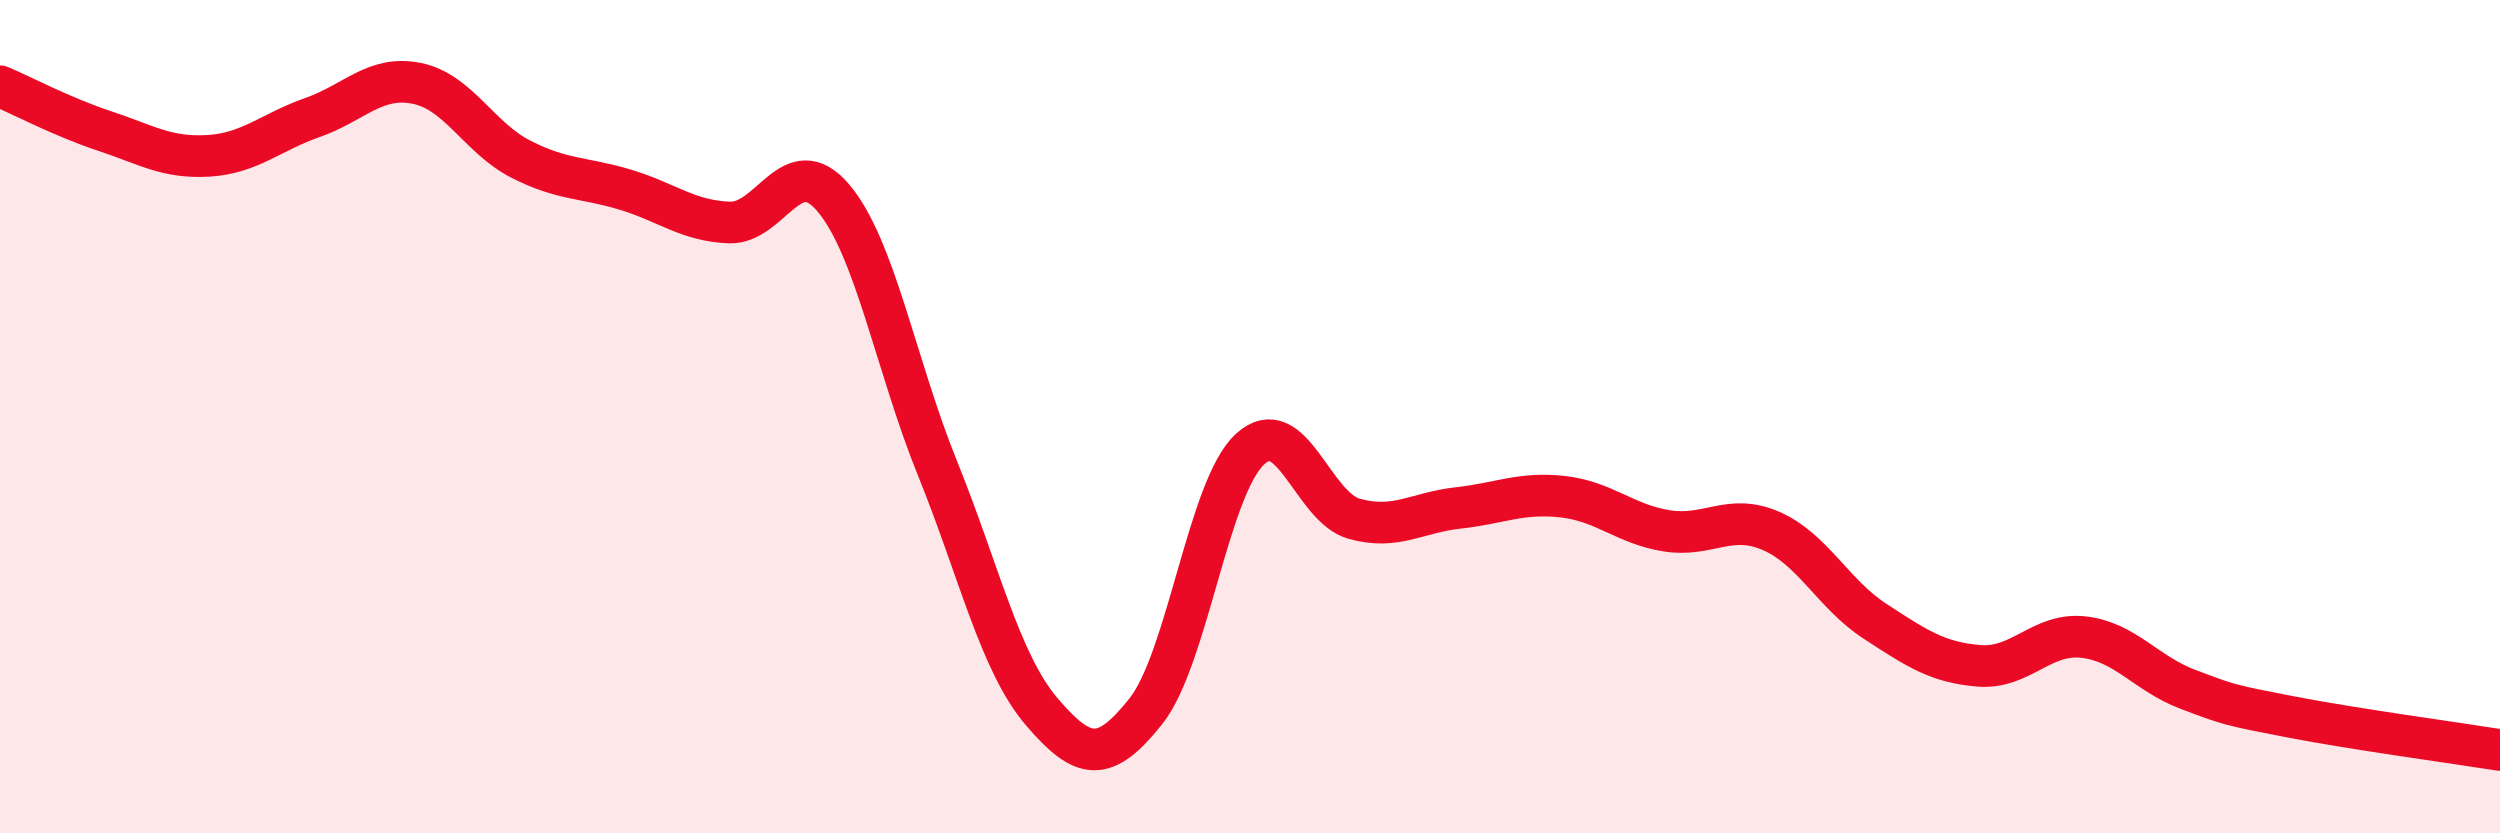
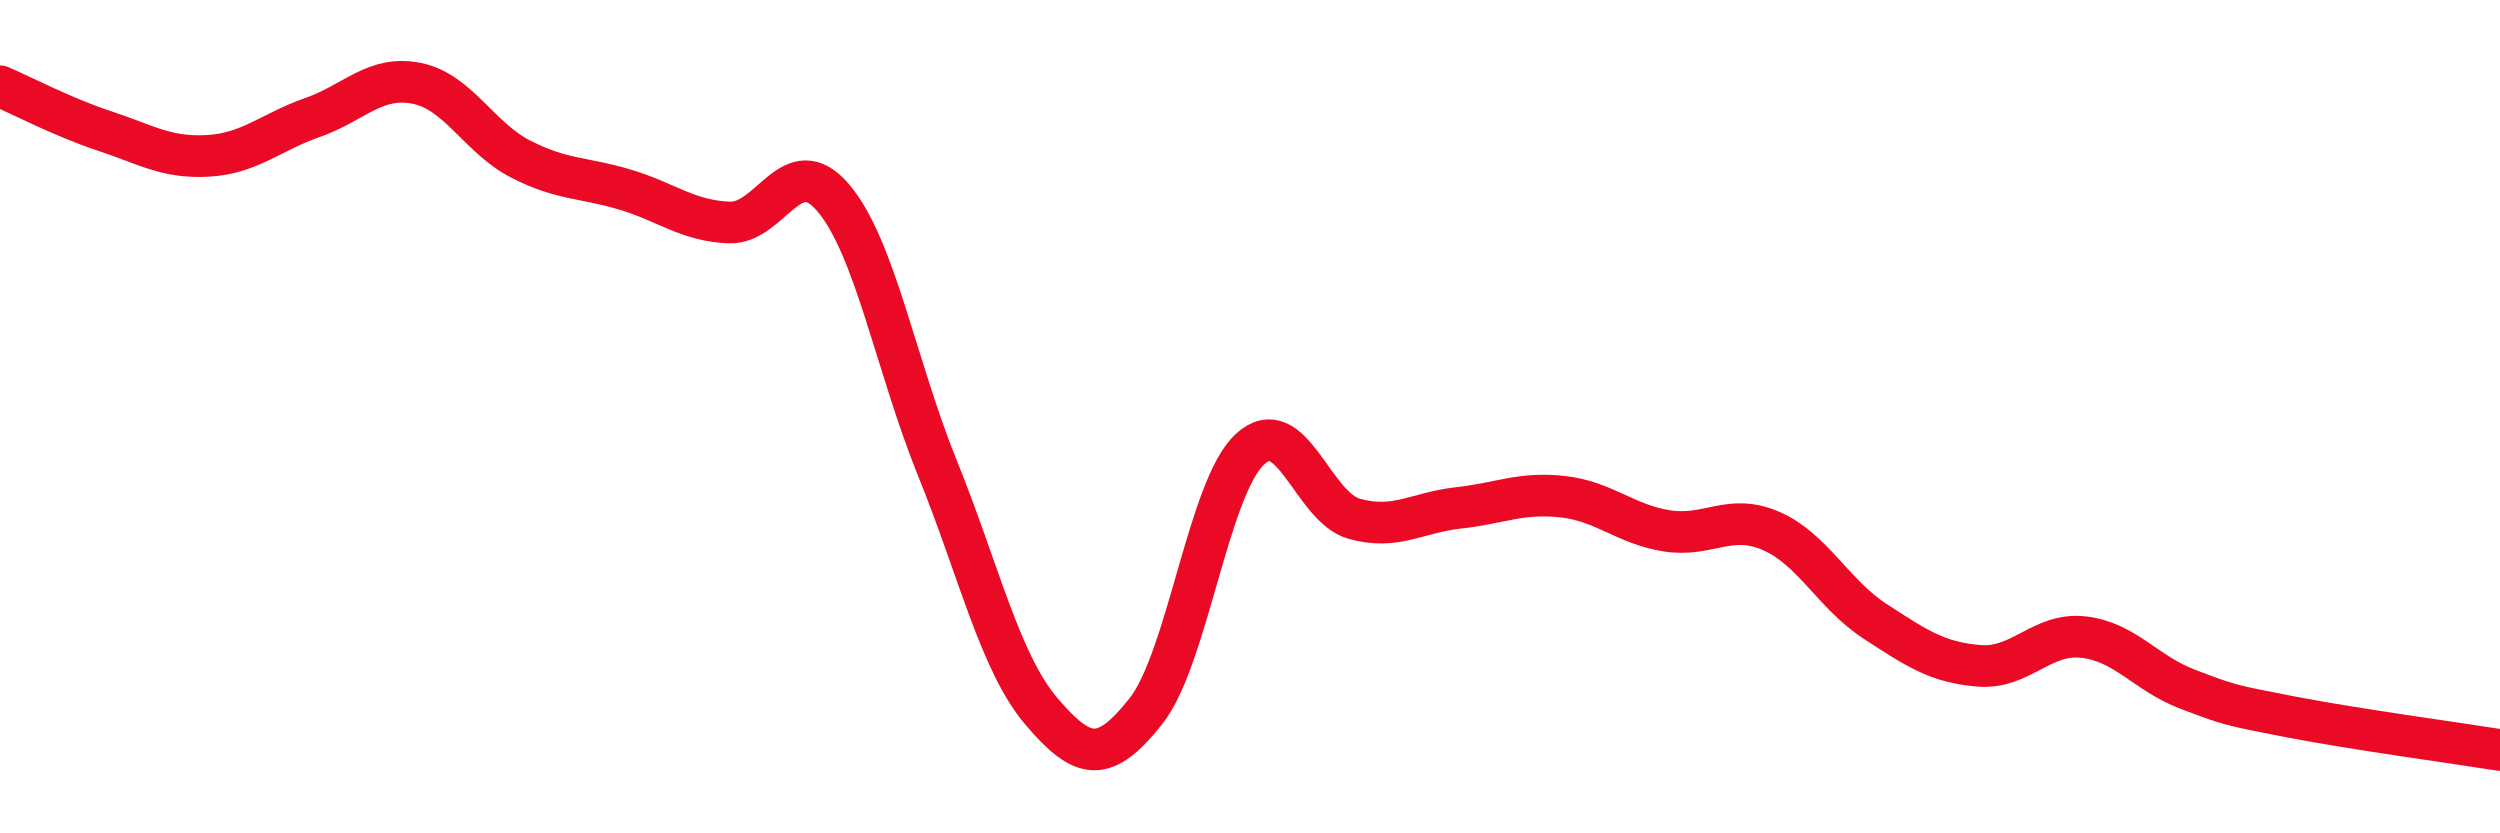
<svg xmlns="http://www.w3.org/2000/svg" width="60" height="20" viewBox="0 0 60 20">
-   <path d="M 0,2.07 C 0.5,2.28 1.5,2.81 2.5,3.14 C 3.5,3.47 4,3.8 5,3.74 C 6,3.68 6.5,3.17 7.5,2.82 C 8.5,2.47 9,1.8 10,2 C 11,2.2 11.5,3.31 12.5,3.82 C 13.5,4.33 14,4.25 15,4.55 C 16,4.85 16.5,5.3 17.5,5.34 C 18.5,5.38 19,3.57 20,4.75 C 21,5.93 21.5,8.77 22.5,11.24 C 23.5,13.71 24,15.91 25,17.08 C 26,18.25 26.5,18.33 27.5,17.07 C 28.5,15.81 29,11.7 30,10.78 C 31,9.86 31.5,12.17 32.5,12.45 C 33.5,12.73 34,12.3 35,12.19 C 36,12.08 36.5,11.81 37.5,11.92 C 38.5,12.03 39,12.58 40,12.74 C 41,12.9 41.5,12.31 42.5,12.74 C 43.5,13.17 44,14.26 45,14.91 C 46,15.56 46.5,15.9 47.5,15.98 C 48.5,16.06 49,15.18 50,15.29 C 51,15.4 51.5,16.16 52.5,16.54 C 53.5,16.92 53.5,16.92 55,17.21 C 56.5,17.5 59,17.84 60,18L60 20L0 20Z" fill="#EB0A25" opacity="0.1" stroke-linecap="round" stroke-linejoin="round" />
  <path d="M 0,2.07 C 0.5,2.28 1.5,2.81 2.5,3.14 C 3.5,3.47 4,3.8 5,3.74 C 6,3.68 6.5,3.17 7.5,2.82 C 8.5,2.47 9,1.8 10,2 C 11,2.2 11.5,3.31 12.5,3.82 C 13.5,4.33 14,4.25 15,4.55 C 16,4.85 16.5,5.3 17.5,5.34 C 18.5,5.38 19,3.57 20,4.75 C 21,5.93 21.5,8.77 22.5,11.24 C 23.5,13.71 24,15.91 25,17.08 C 26,18.25 26.5,18.33 27.5,17.07 C 28.5,15.81 29,11.7 30,10.78 C 31,9.86 31.5,12.17 32.5,12.45 C 33.5,12.73 34,12.3 35,12.19 C 36,12.08 36.5,11.81 37.5,11.92 C 38.5,12.03 39,12.58 40,12.74 C 41,12.9 41.5,12.31 42.5,12.74 C 43.5,13.17 44,14.26 45,14.91 C 46,15.56 46.5,15.9 47.5,15.98 C 48.5,16.06 49,15.18 50,15.29 C 51,15.4 51.5,16.16 52.5,16.54 C 53.5,16.92 53.5,16.92 55,17.21 C 56.5,17.5 59,17.84 60,18" stroke="#EB0A25" stroke-width="1" fill="none" stroke-linecap="round" stroke-linejoin="round" />
</svg>